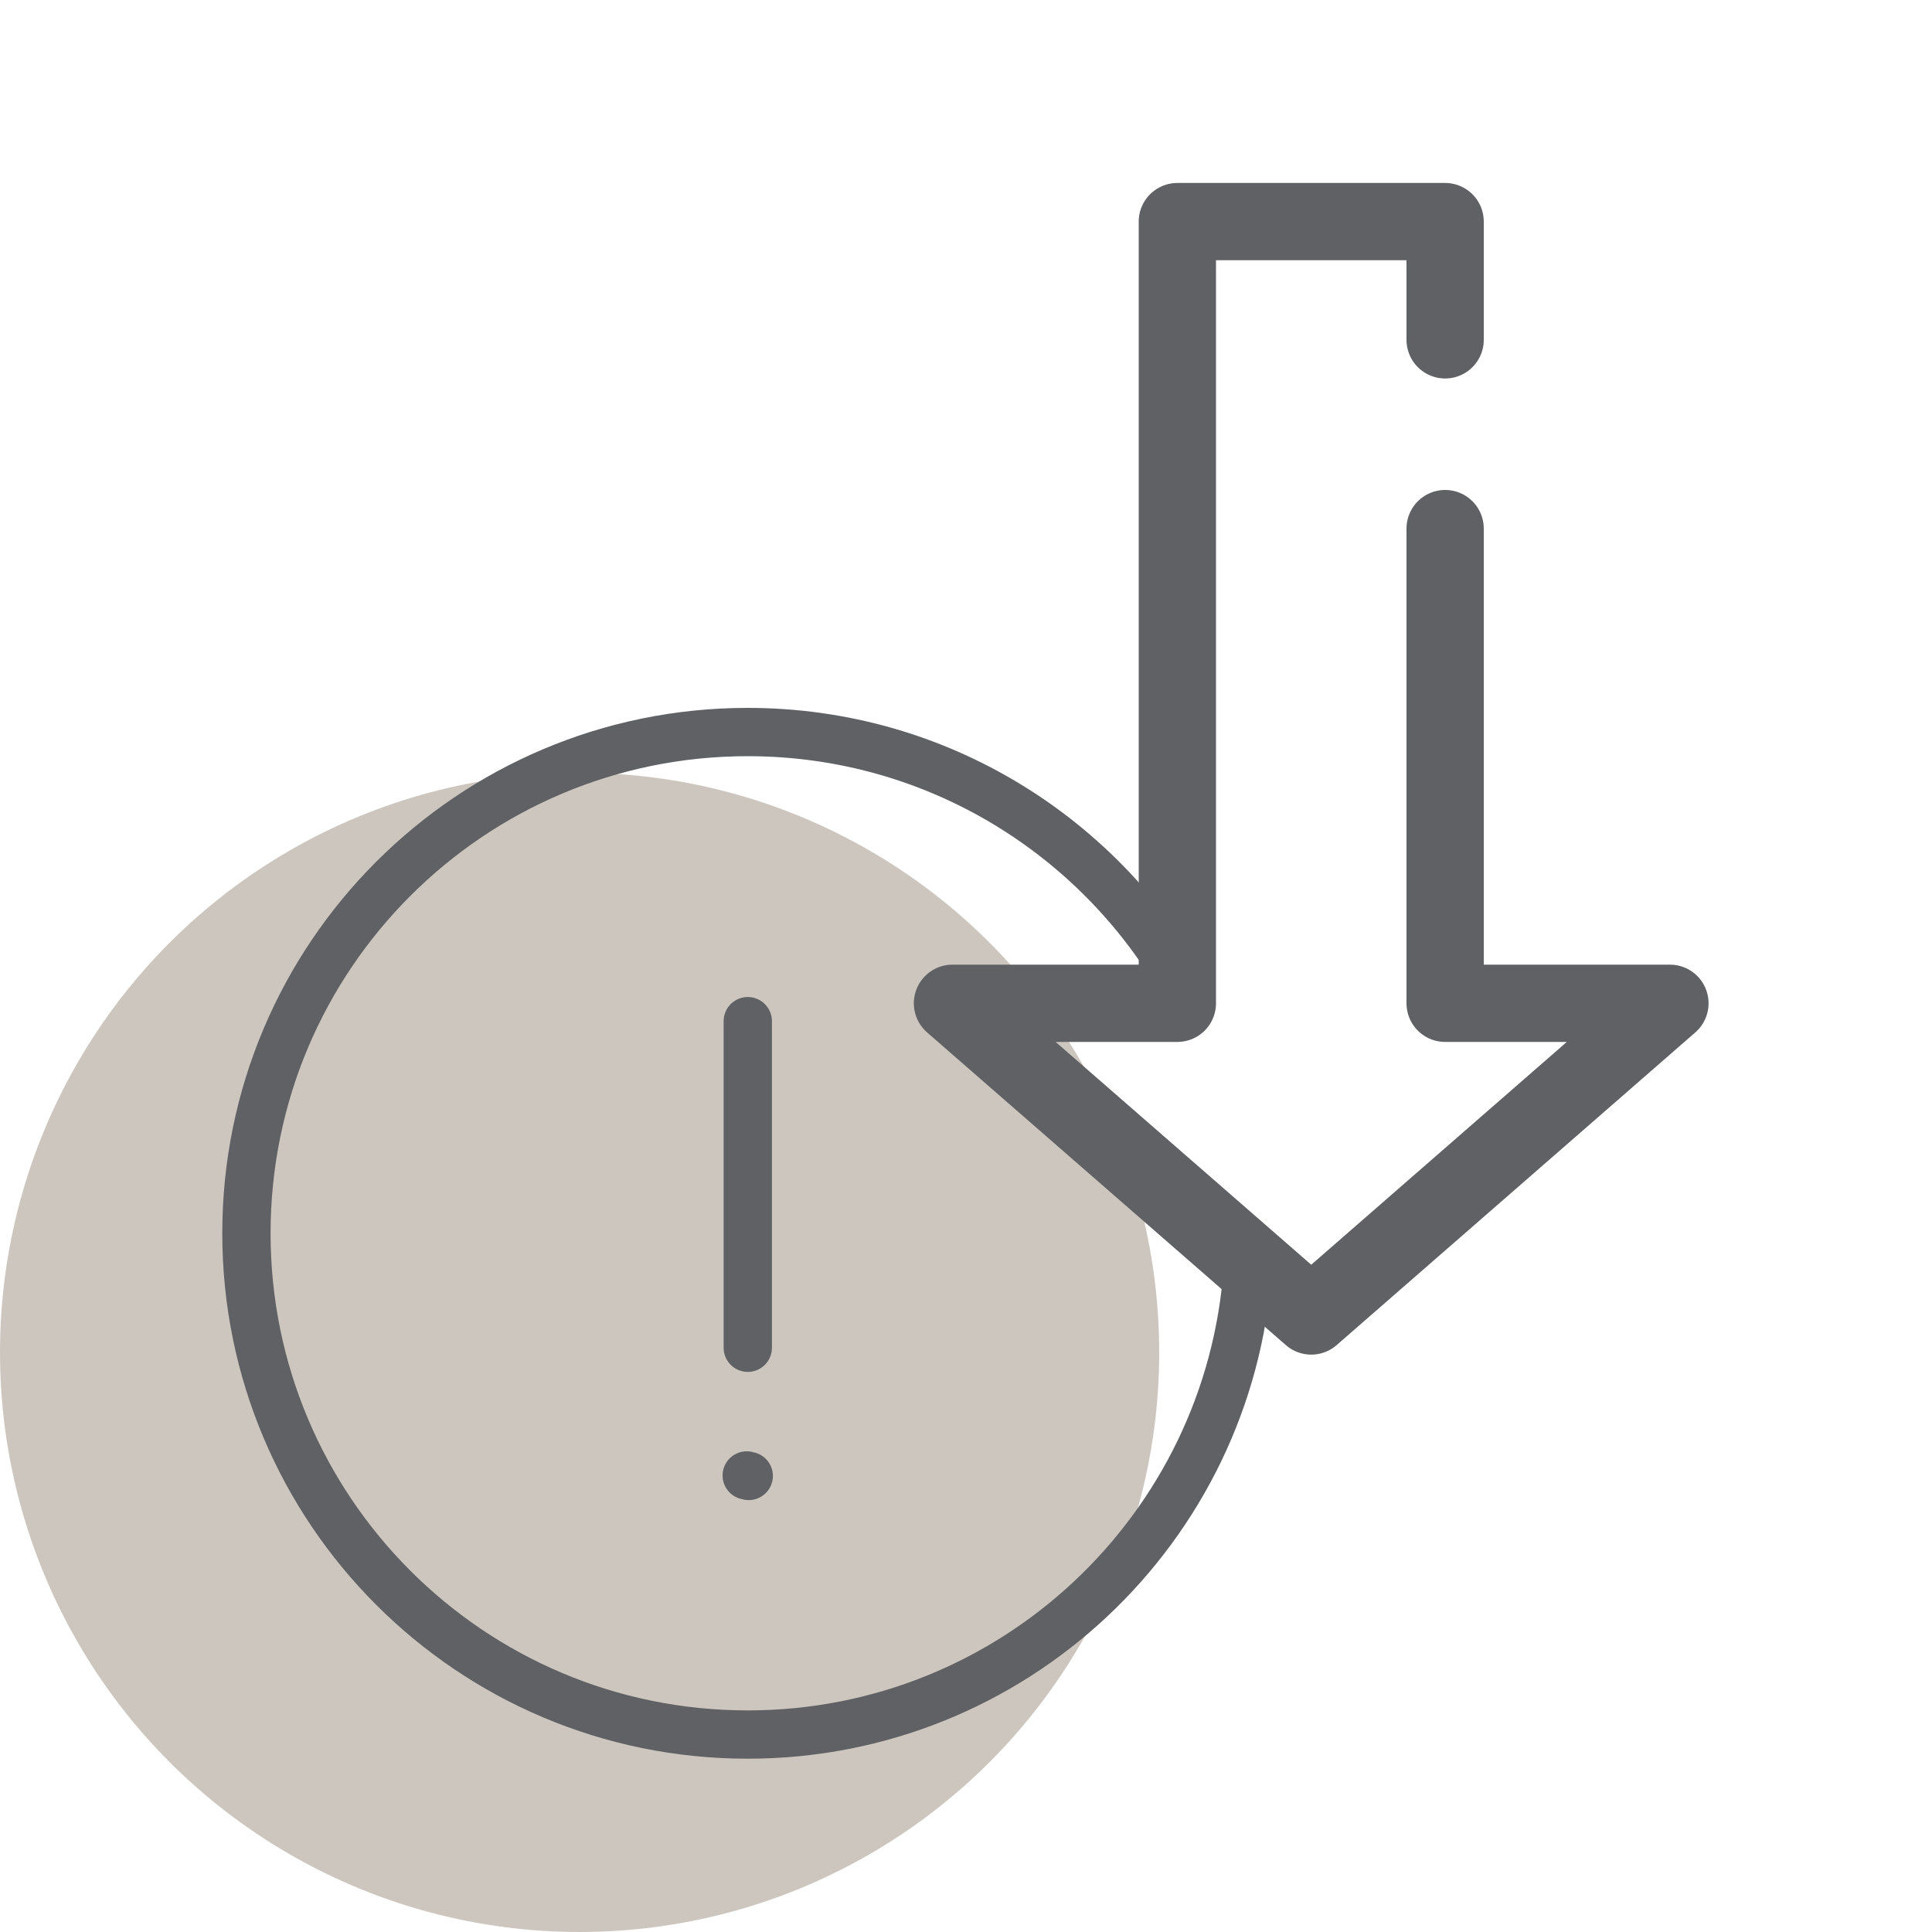
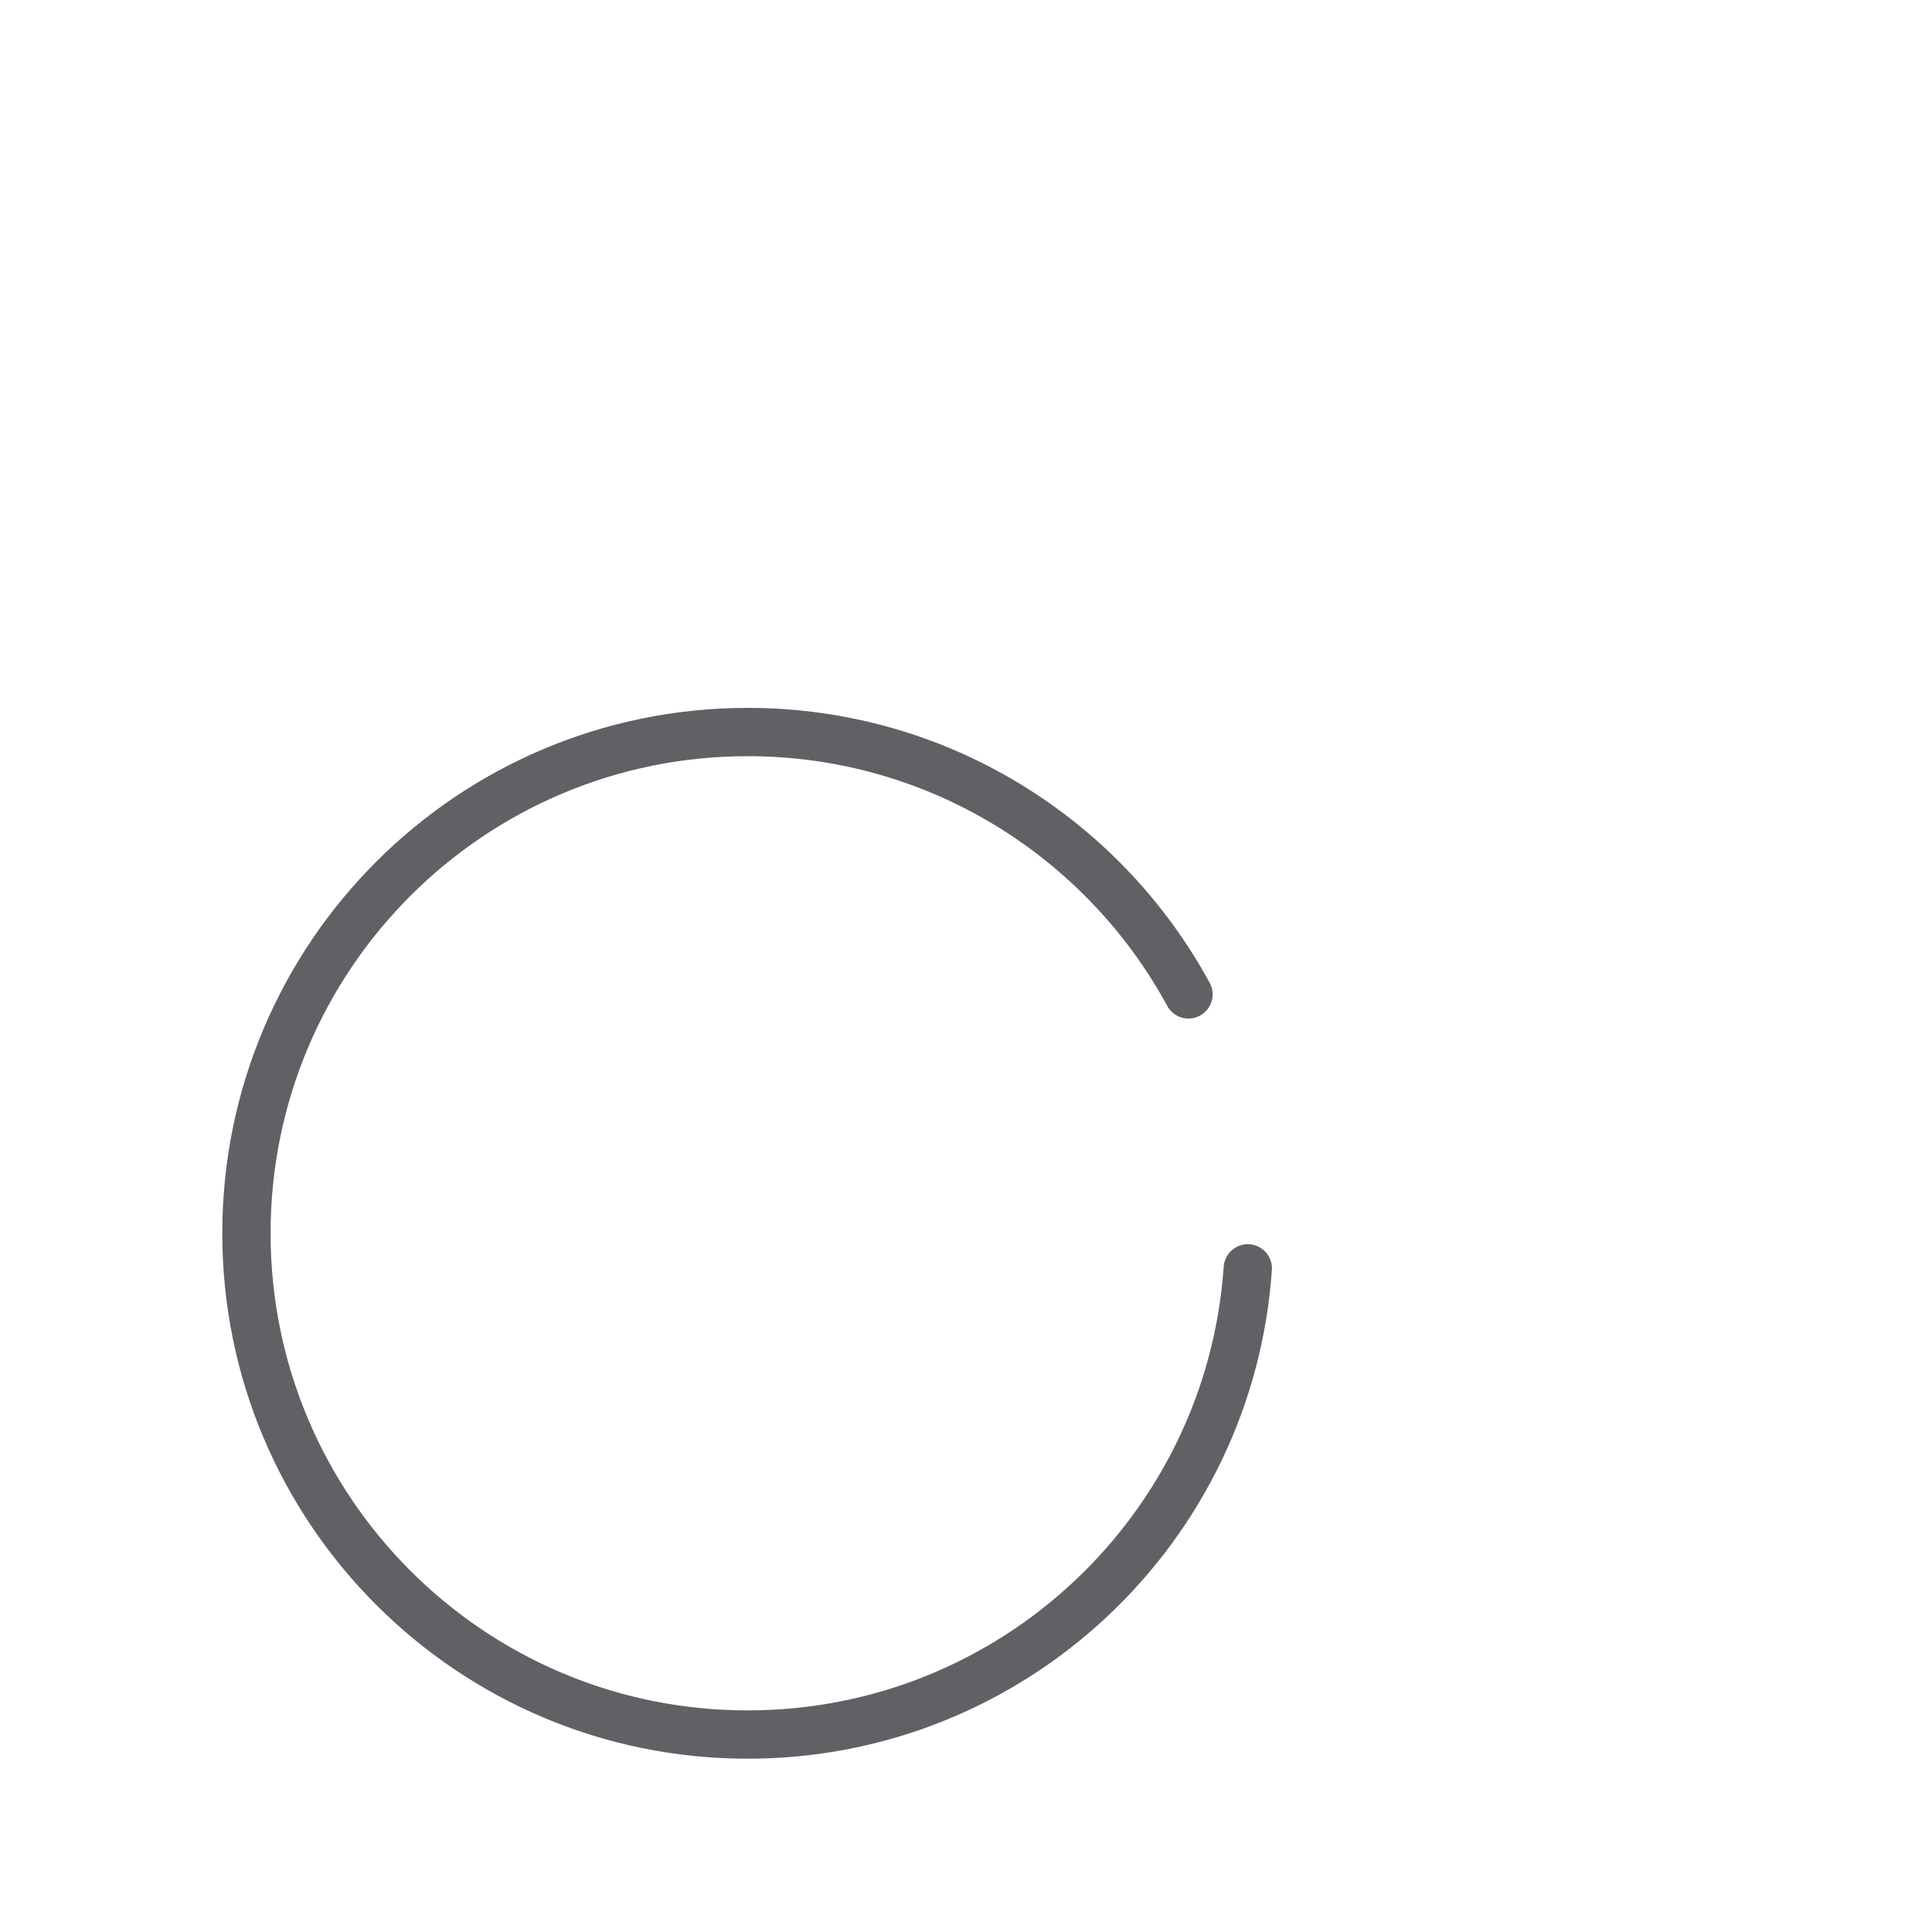
<svg xmlns="http://www.w3.org/2000/svg" version="1.1" x="0px" y="0px" viewBox="0 0 200 200" style="enable-background:new 0 0 200 200;" xml:space="preserve">
  <style type="text/css">
	.st0{fill:#21907F;}
	.st1{fill:#CDC6BF;}
	.st2{fill:#FFFFFF;}
	.st3{fill:none;stroke:#606164;stroke-width:8;stroke-linecap:round;stroke-linejoin:round;stroke-miterlimit:10;}
	.st4{fill:none;stroke:#606164;stroke-width:5;stroke-linecap:round;stroke-linejoin:round;stroke-miterlimit:10;}
	.st5{fill:#FFFFFF;stroke:#606164;stroke-width:8;stroke-linecap:round;stroke-linejoin:round;stroke-miterlimit:10;}
	.st6{fill:#485087;}
	.st7{fill:#FFFFFF;stroke:#606164;stroke-width:5;stroke-linecap:round;stroke-linejoin:round;stroke-miterlimit:10;}
	.st8{fill:#DA6456;}
	.st9{fill:none;stroke:#606164;stroke-width:10;stroke-linecap:round;stroke-linejoin:round;stroke-miterlimit:10;}
	.st10{fill:#606164;}
	.st11{fill:#EAE7E4;}
	.st12{fill:#F4F3F1;}
	.st13{fill:none;stroke:#FFFFFF;stroke-width:5;stroke-linecap:round;stroke-linejoin:round;stroke-miterlimit:10;}
	.st14{fill:none;}
</style>
  <g id="Layer_1">
    <g>
-       <circle class="st1" cx="60" cy="140" r="60" />
-     </g>
+       </g>
    <path class="st4" d="M129.17,131.3c-1.86,26.97-24.33,48.26-51.77,48.26c-28.66,0-51.89-23.23-51.89-51.89s23.23-51.89,51.89-51.89   c19.7,0,36.84,10.98,45.63,27.16" />
-     <line class="st4" x1="77.41" y1="105.71" x2="77.41" y2="139.52" />
-     <path class="st4" d="M77.51,152.79c-0.07-0.02-0.14-0.03-0.21-0.05" />
-     <polyline class="st3" points="149.6,54.72 149.6,103.86 172.87,103.86 135.74,136.23 98.6,103.86 121.88,103.86 121.88,22.94    149.6,22.94 149.6,35.18  " />
  </g>
  <g id="Layer_2">
</g>
</svg>